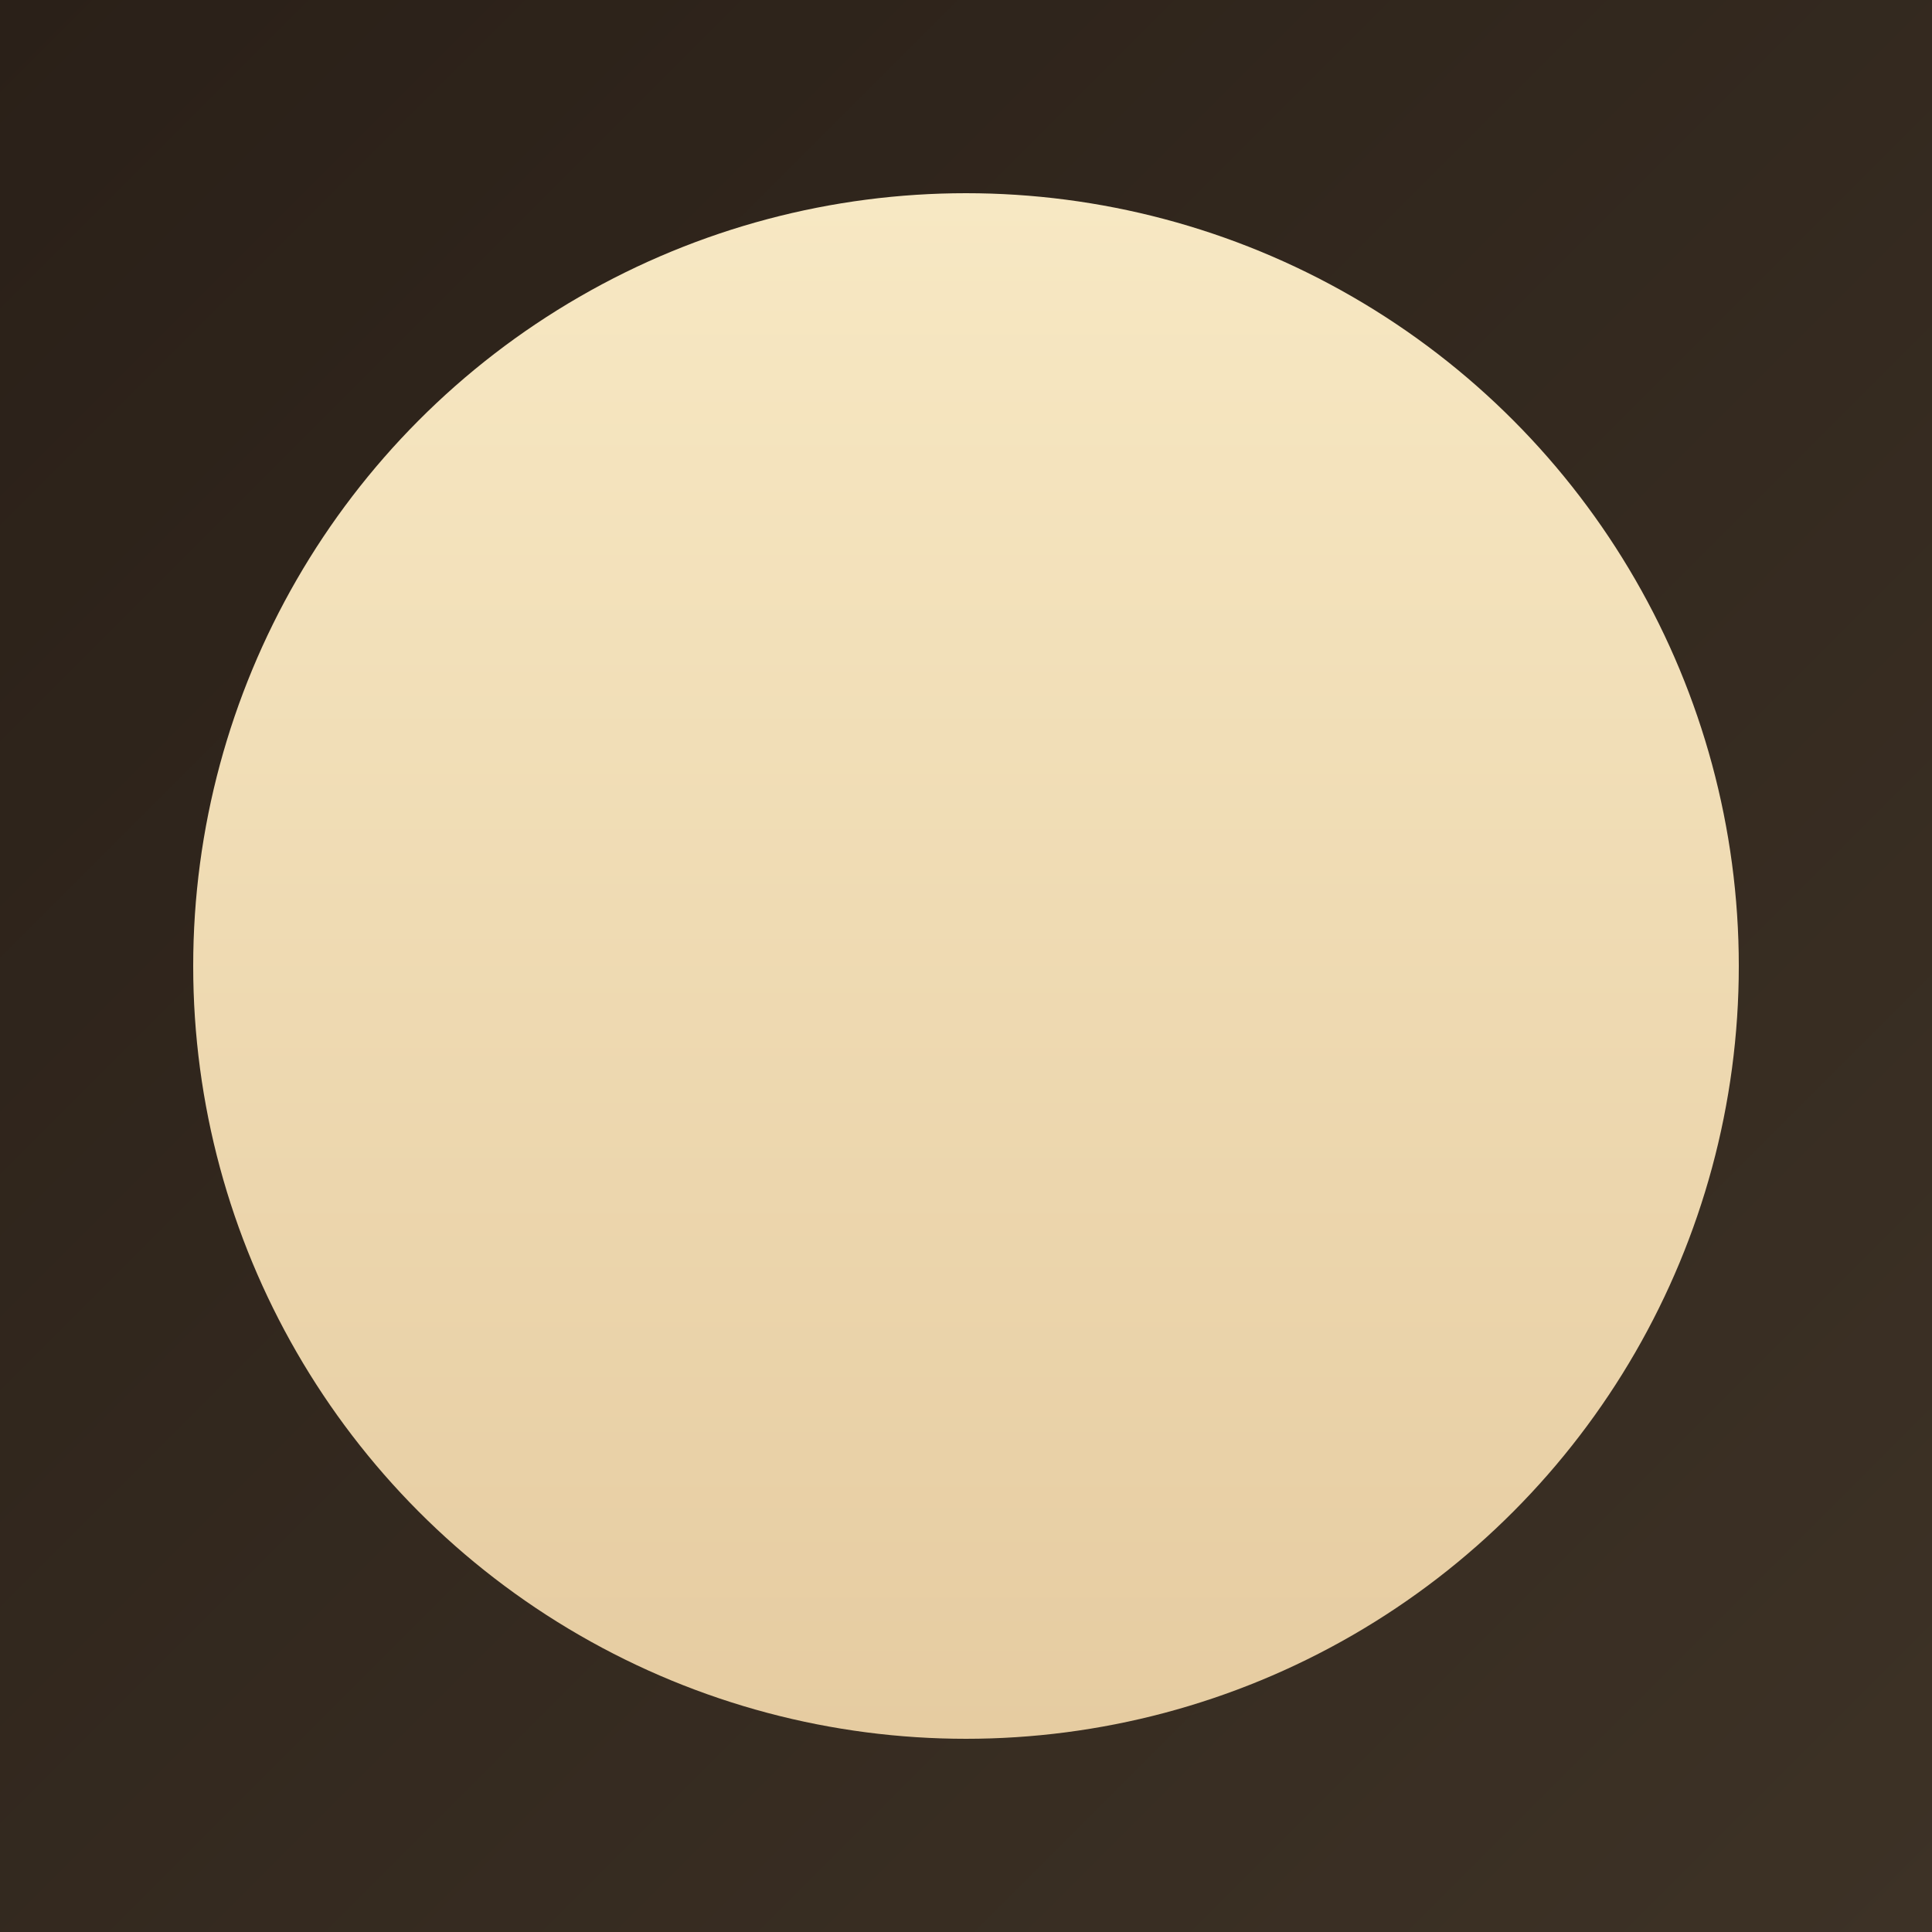
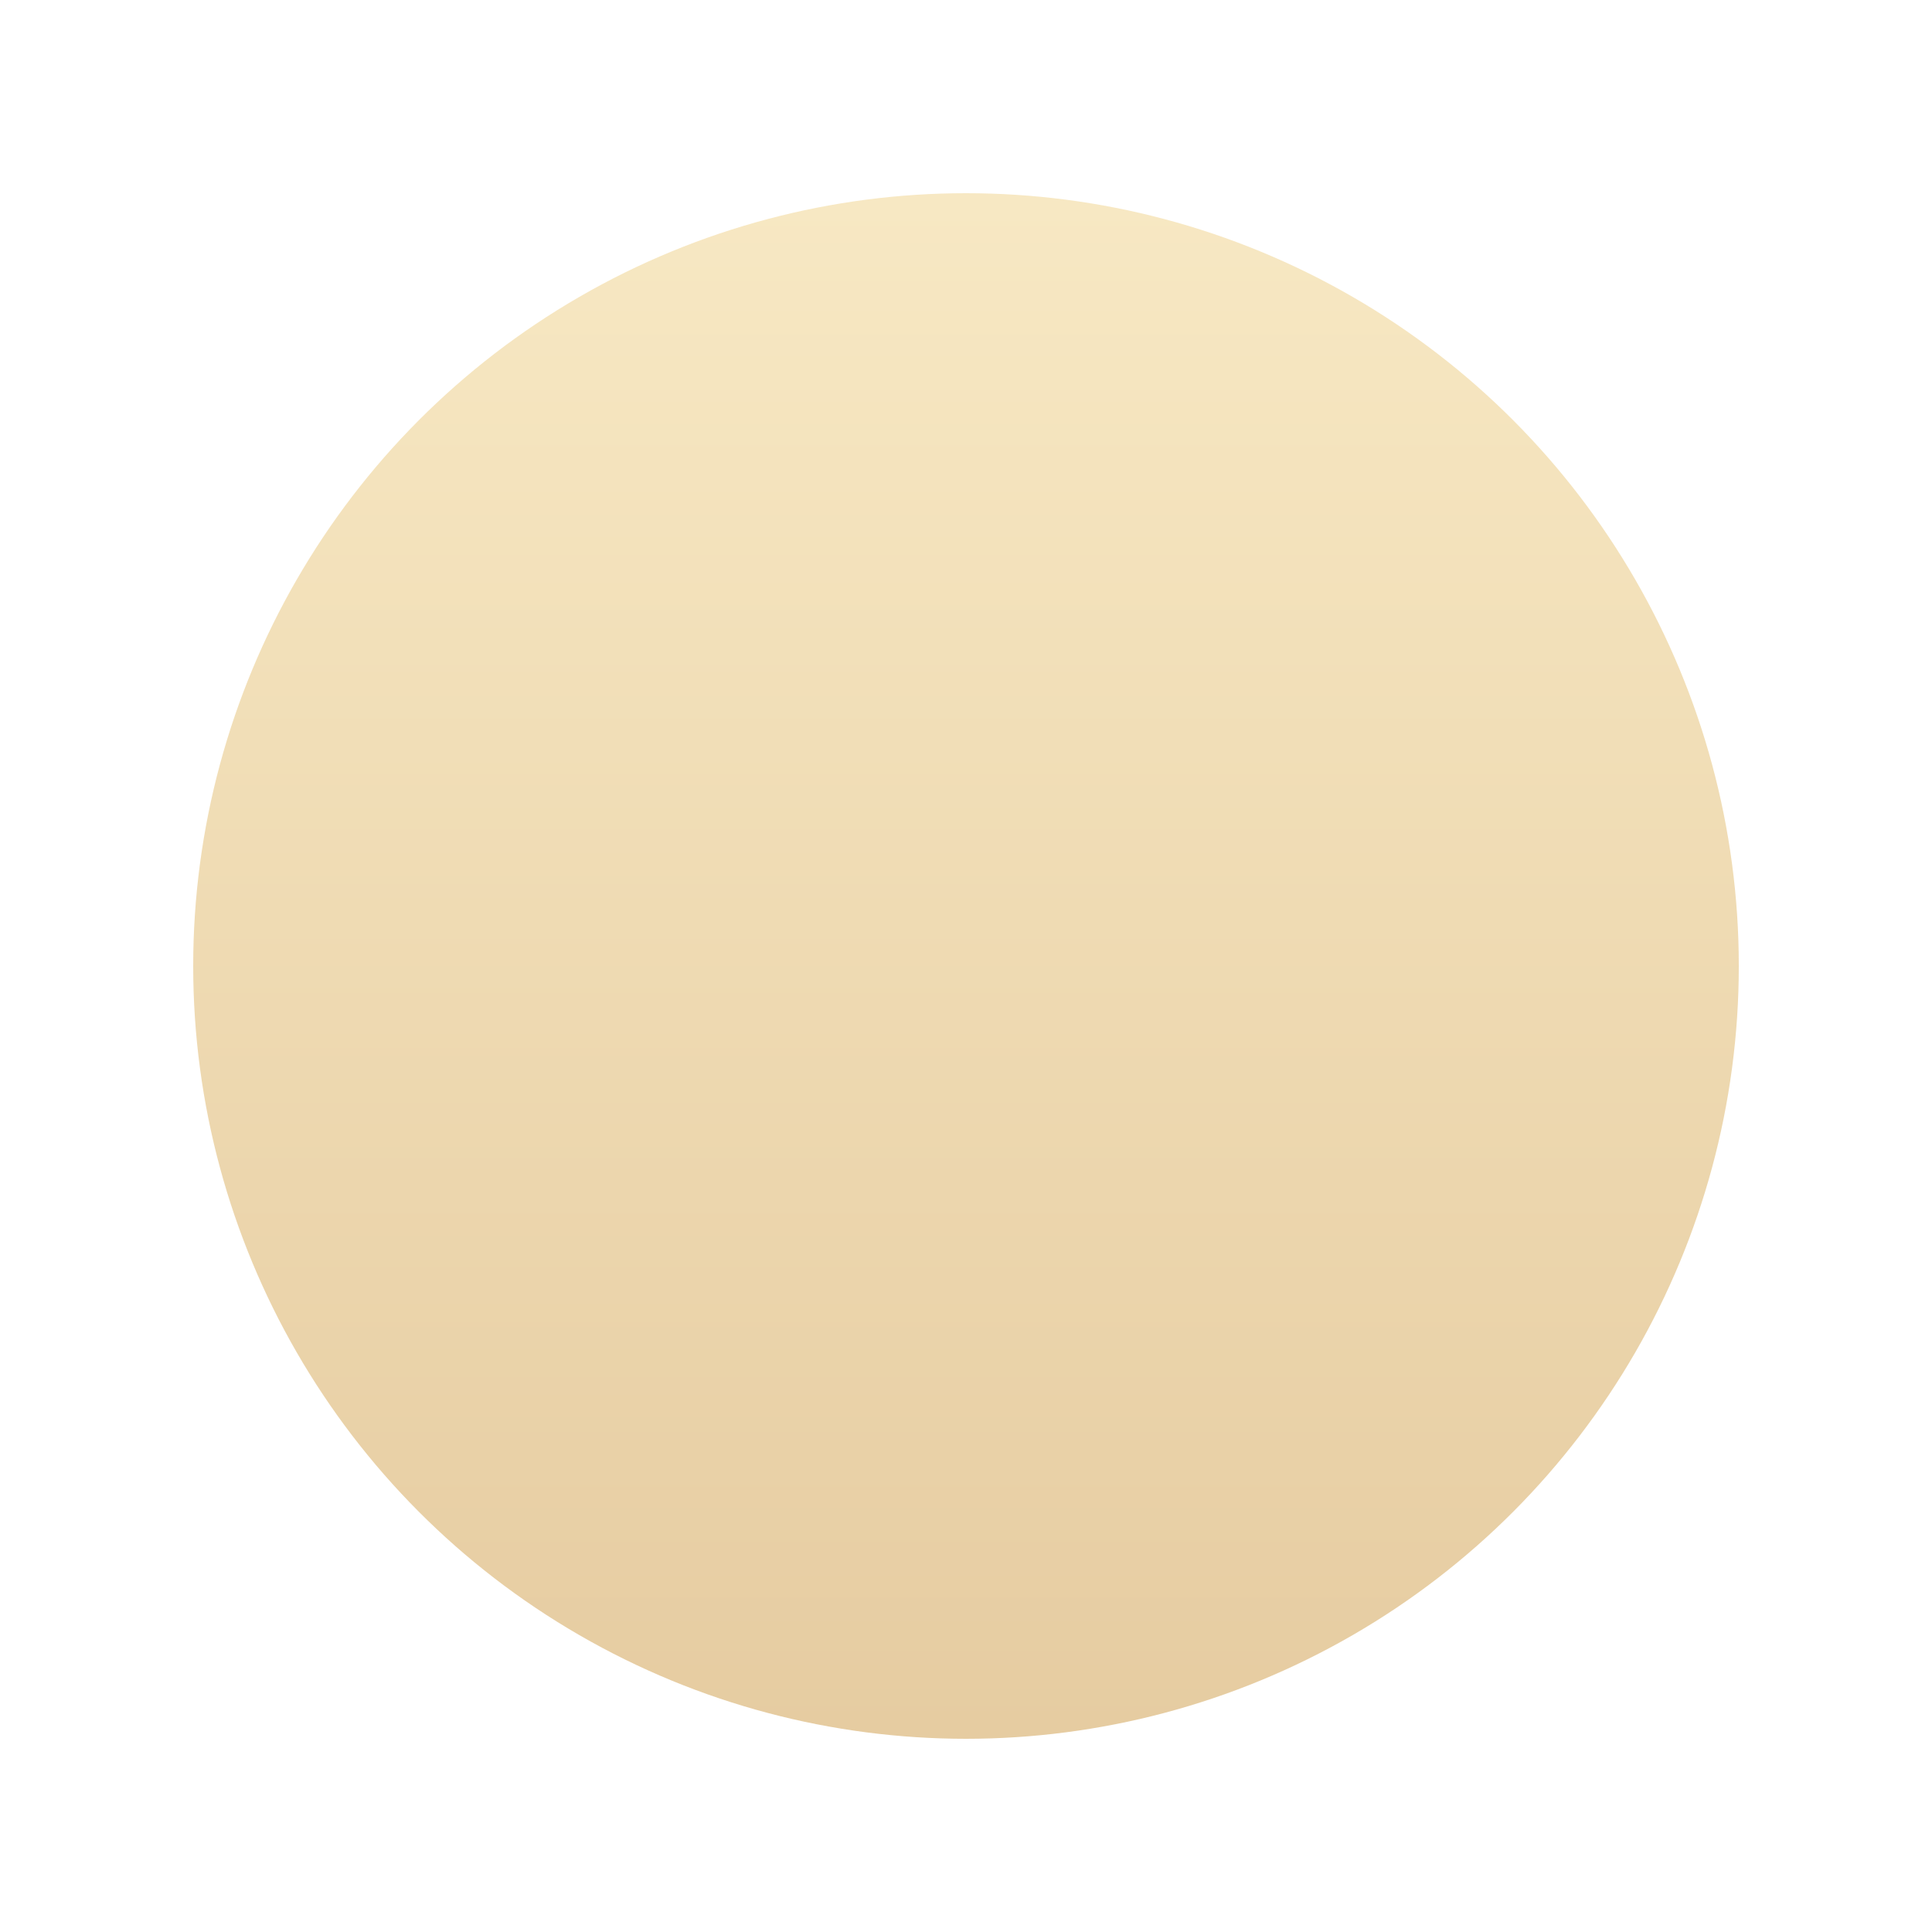
<svg xmlns="http://www.w3.org/2000/svg" viewBox="0 0 100 100">
  <defs>
    <linearGradient id="bgGrad" x1="0%" y1="0%" x2="100%" y2="100%">
      <stop offset="0%" style="stop-color:#2a2018;stop-opacity:1" />
      <stop offset="100%" style="stop-color:#3d3226;stop-opacity:1" />
    </linearGradient>
    <linearGradient id="circleGrad" x1="0%" y1="0%" x2="0%" y2="100%">
      <stop offset="0%" style="stop-color:#f7e8c3;stop-opacity:1" />
      <stop offset="100%" style="stop-color:#e6cca1;stop-opacity:1" />
    </linearGradient>
  </defs>
-   <rect width="100" height="100" fill="url(#bgGrad)" />
  <circle cx="50" cy="50" r="40" fill="url(#circleGrad)" />
</svg>